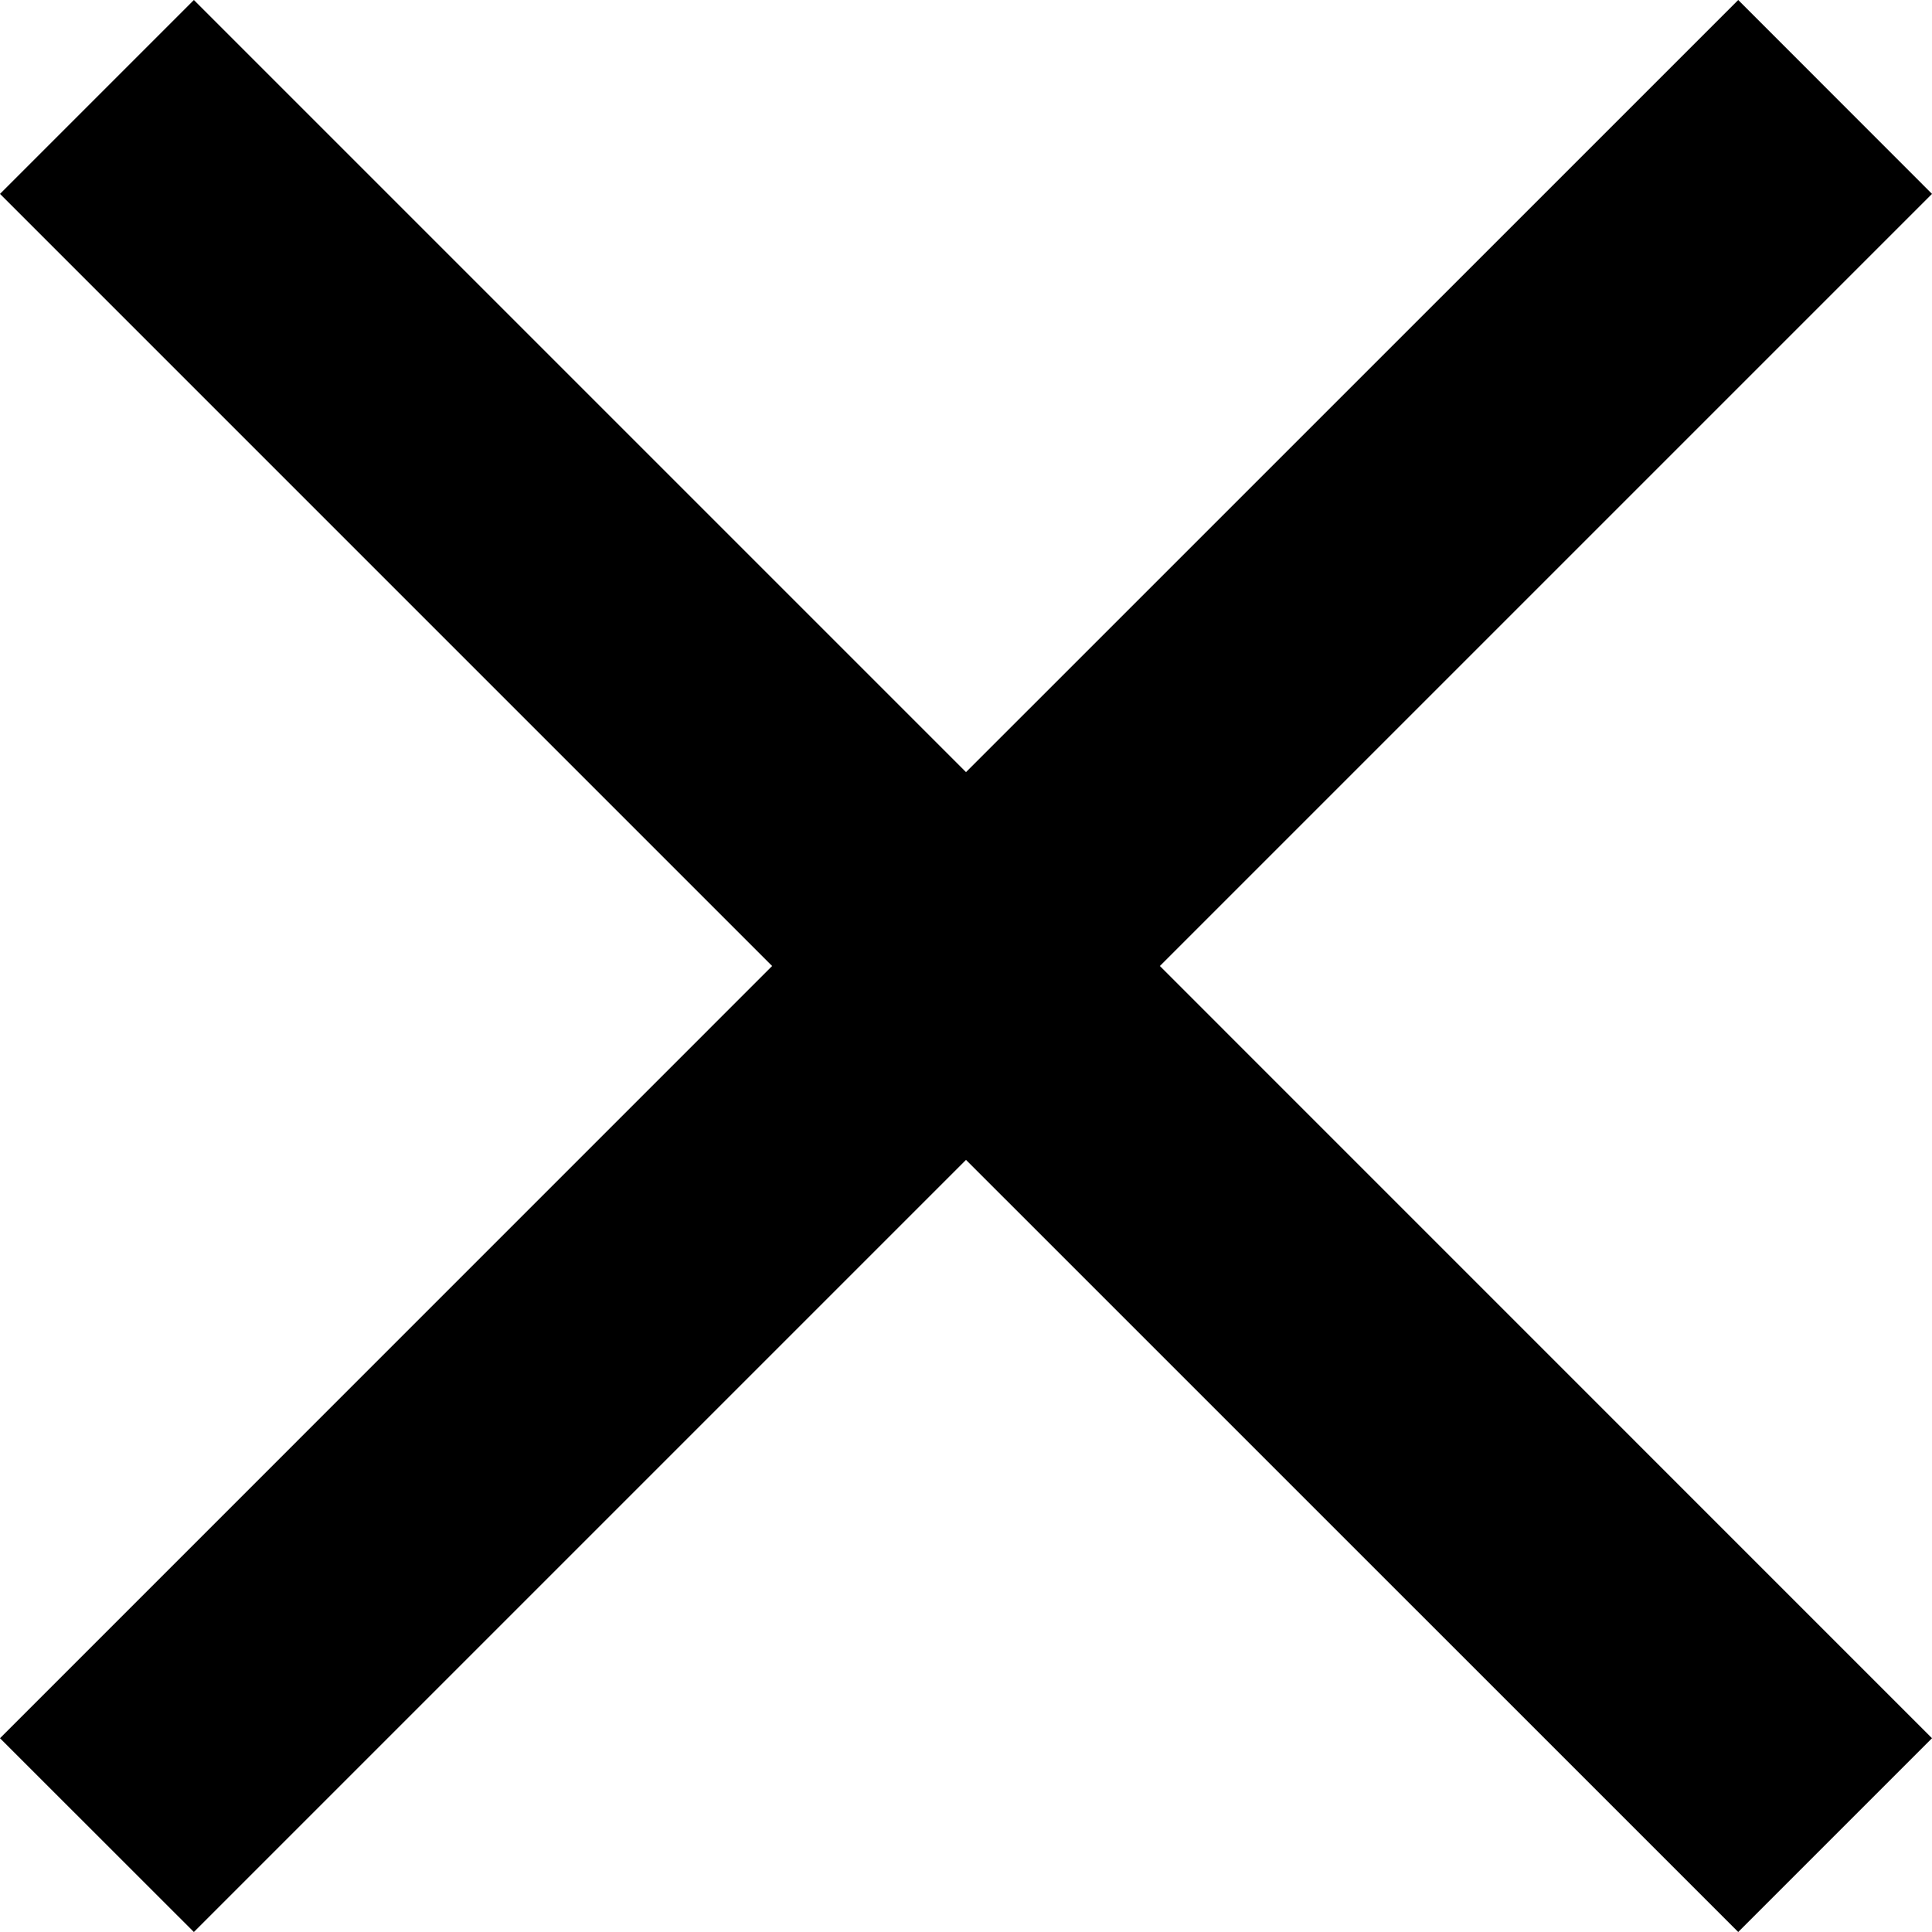
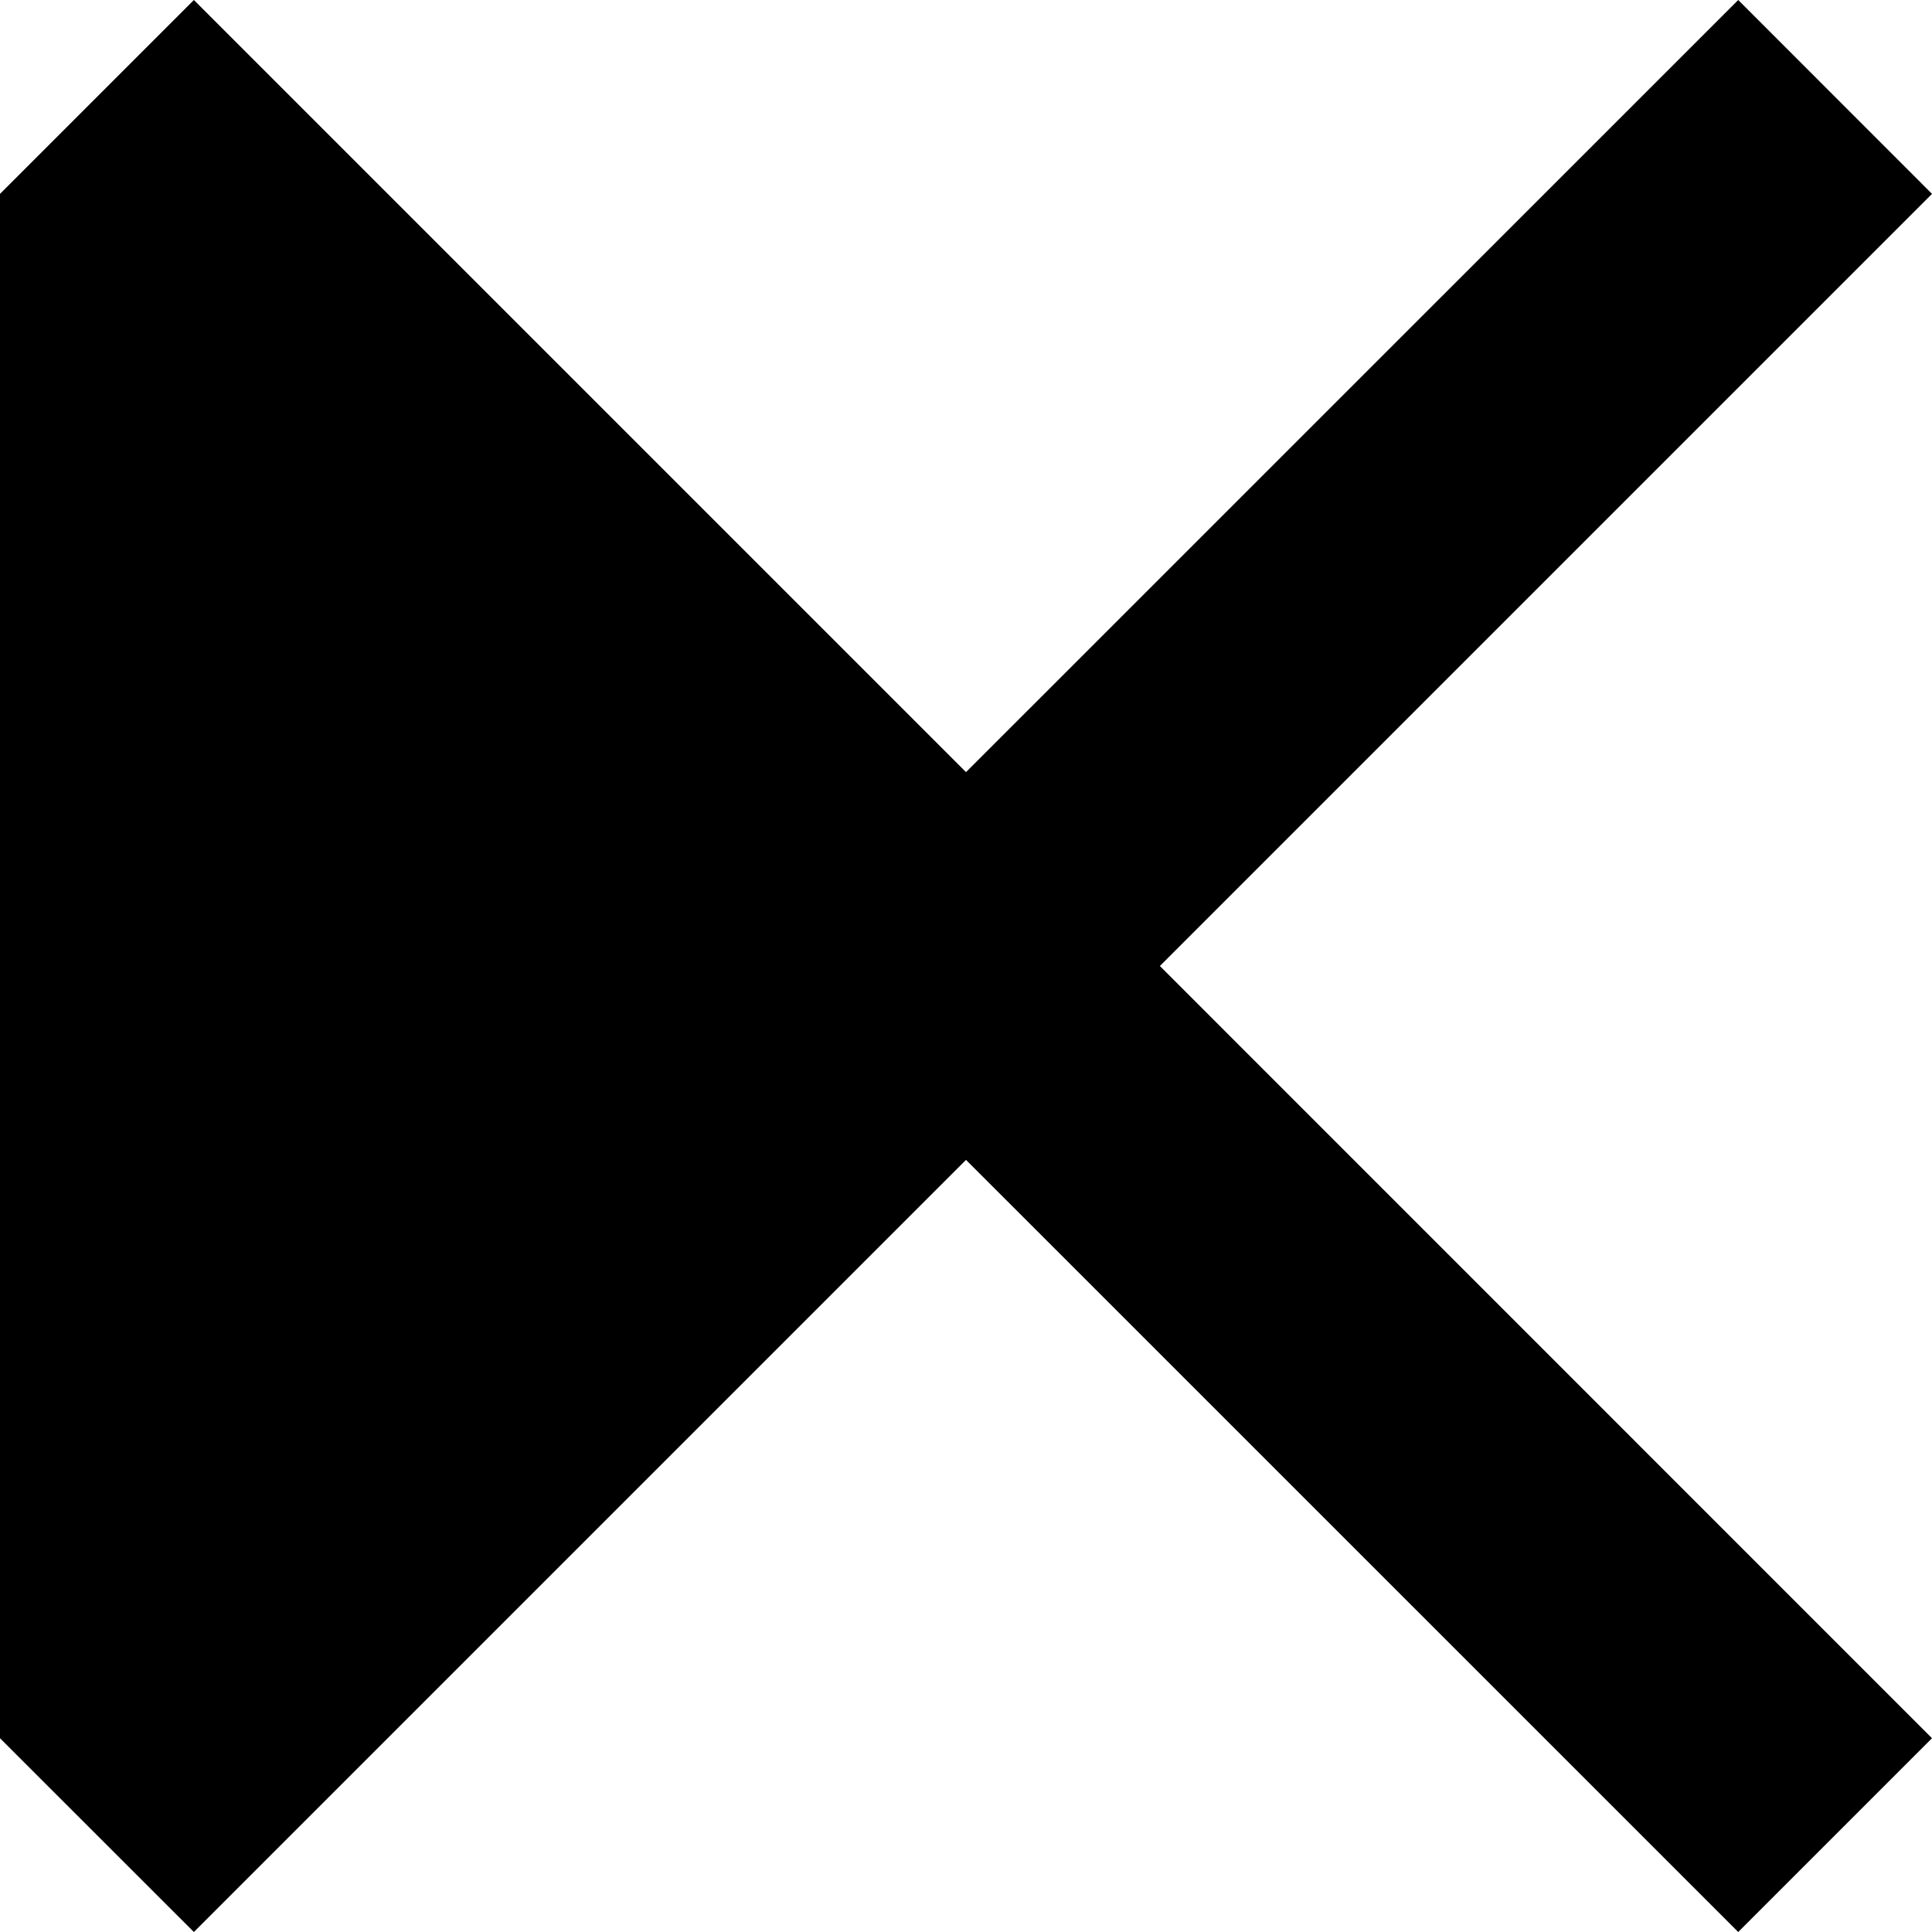
<svg xmlns="http://www.w3.org/2000/svg" width="20" height="20" viewBox="0 0 20 20" fill="none">
-   <path d="M10 12.007L2.007 20L0 17.994L7.993 10L0 2.007L2.007 0L10 7.993L17.994 0L20 2.007L12.007 10L20 17.994L17.994 20L10 12.007Z" fill="black" />
+   <path d="M10 12.007L2.007 20L0 17.994L0 2.007L2.007 0L10 7.993L17.994 0L20 2.007L12.007 10L20 17.994L17.994 20L10 12.007Z" fill="black" />
</svg>